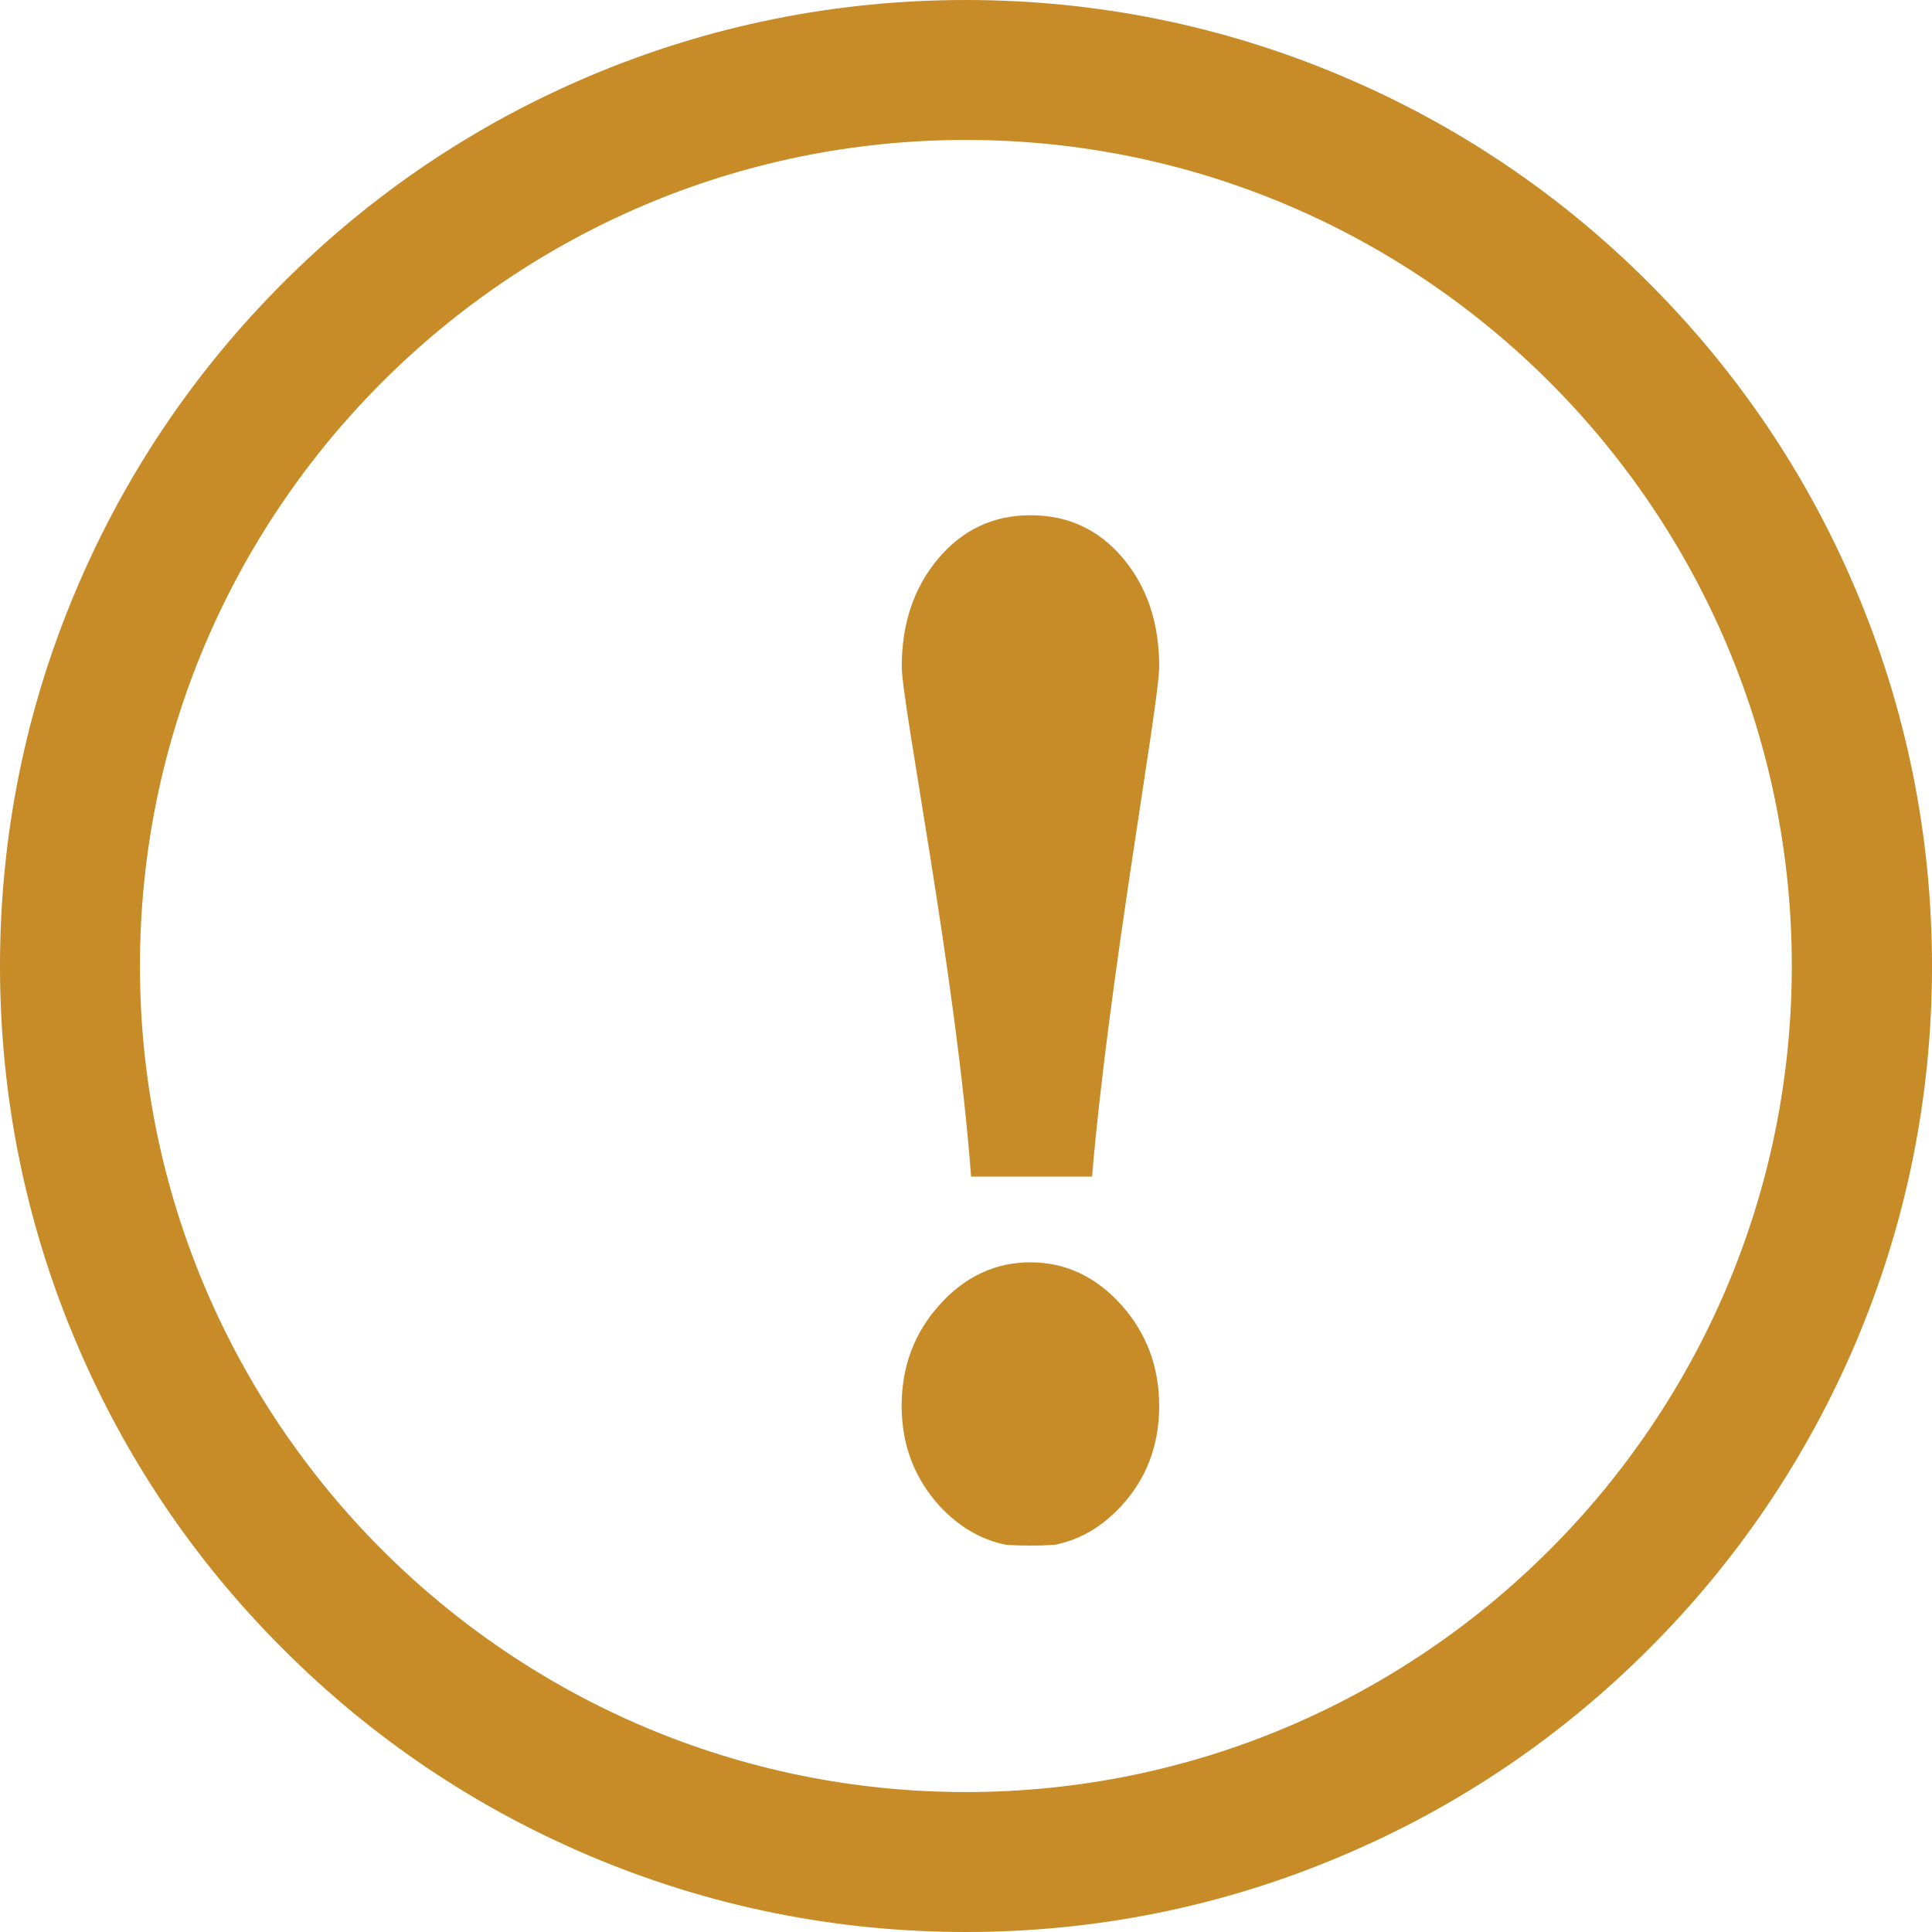
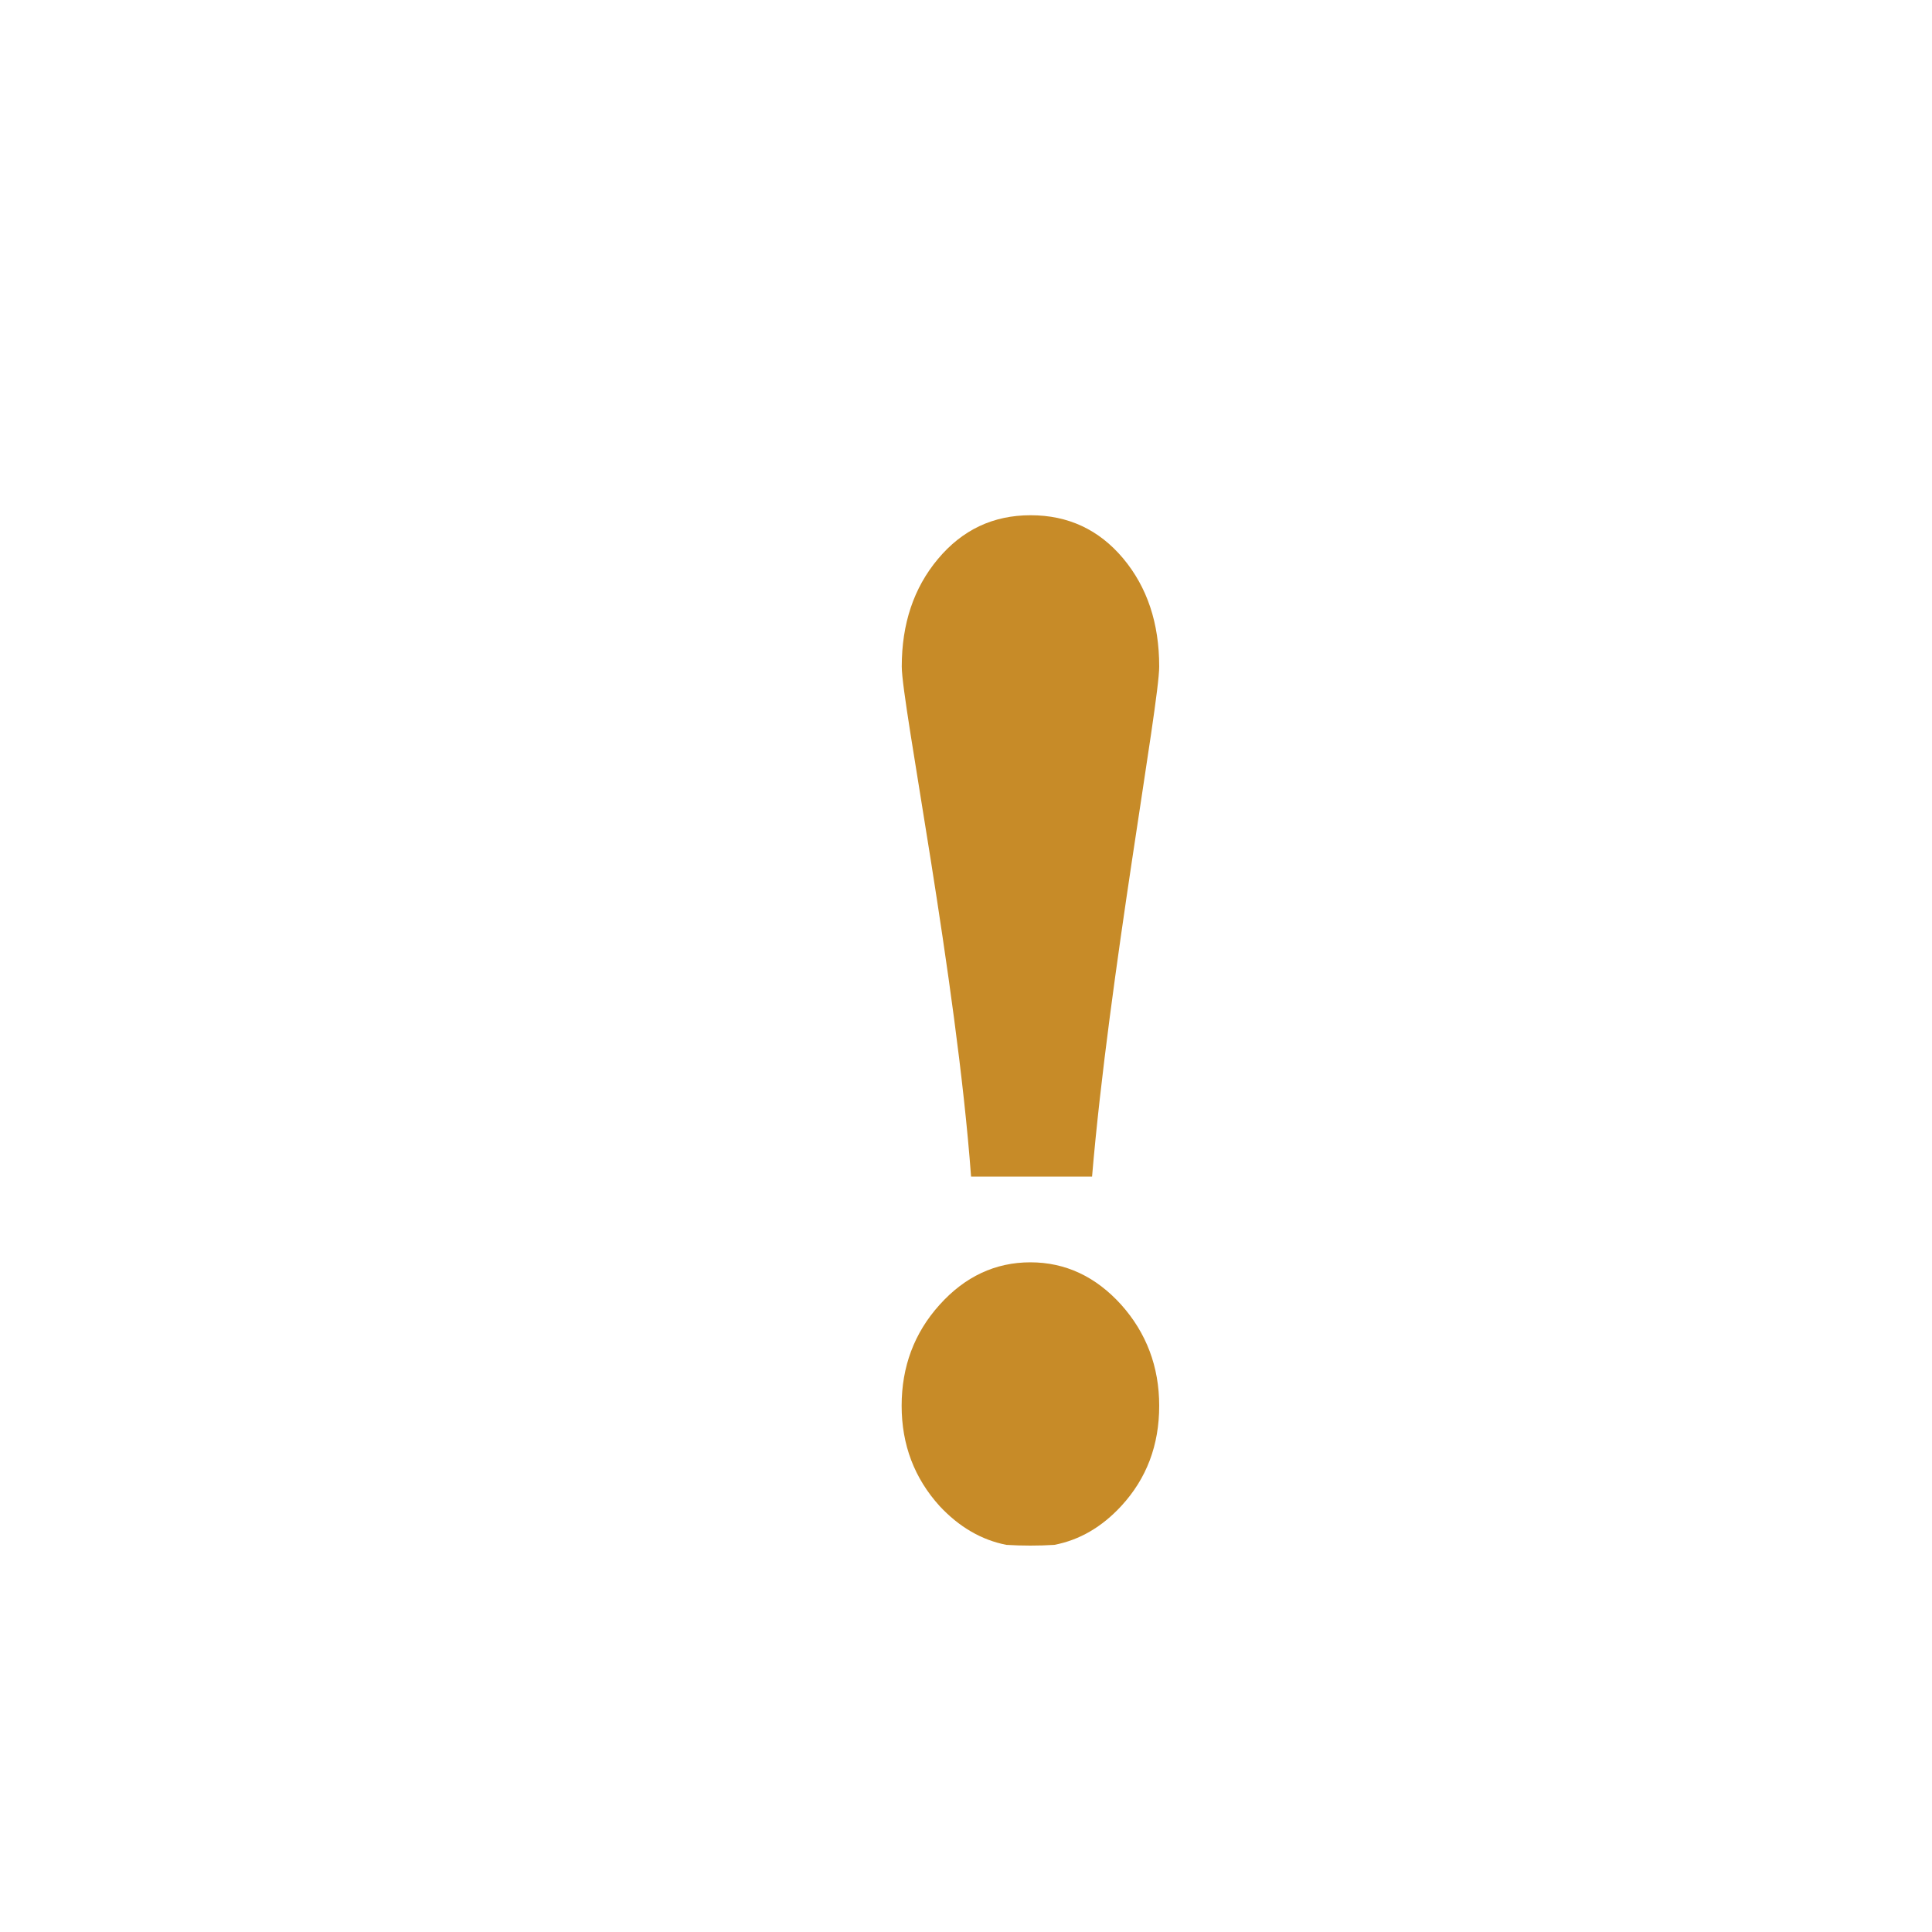
<svg xmlns="http://www.w3.org/2000/svg" width="16px" height="16px" viewBox="0 0 16 16" version="1.1">
  <title>感叹号</title>
  <desc>Created with Sketch.</desc>
  <g id="政协云2" stroke="none" stroke-width="1" fill="none" fill-rule="evenodd">
    <g id="登录2" transform="translate(-1574, -288)" fill="#C78B28" fill-rule="nonzero">
      <g id="分组-5" transform="translate(1460, 0)">
        <g id="登录内容" transform="translate(65, 230)">
          <g id="输入框1" transform="translate(0, 57)">
            <g id="编组-2" transform="translate(49, 0)">
              <g id="感叹号" transform="translate(0, 1)">
                <g id="形状">
                  <path d="M9.286,12.472 C9.496,12.244 9.6,11.968 9.6,11.642 C9.6,11.319 9.494,11.039 9.286,10.806 C9.075,10.572 8.823,10.454 8.533,10.454 C8.243,10.454 7.991,10.572 7.781,10.806 C7.571,11.039 7.467,11.319 7.467,11.642 C7.467,11.966 7.573,12.242 7.781,12.472 C7.943,12.646 8.129,12.754 8.335,12.794 C8.401,12.798 8.466,12.8 8.533,12.8 C8.601,12.8 8.665,12.798 8.731,12.794 C8.94,12.754 9.124,12.647 9.286,12.472 L9.286,12.472 Z M9.044,9.744 C9.183,8.095 9.6,5.829 9.6,5.52 C9.6,5.161 9.501,4.863 9.301,4.624 C9.101,4.386 8.846,4.267 8.535,4.267 C8.224,4.267 7.969,4.388 7.767,4.63 C7.567,4.869 7.468,5.166 7.468,5.52 C7.468,5.829 7.92,8.095 8.042,9.744 L9.044,9.744 Z" />
-                   <path d="M7.999,16 C6.92,16 5.871,15.788 4.885,15.37 C3.933,14.967 3.077,14.391 2.344,13.656 C1.609,12.923 1.033,12.067 0.63,11.114 C0.212,10.128 0,9.079 0,8 C0,6.921 0.212,5.872 0.63,4.886 C1.033,3.933 1.609,3.077 2.344,2.342 C3.078,1.607 3.933,1.031 4.887,0.628 C5.871,0.212 6.92,0 7.999,0 C9.078,0 10.127,0.212 11.113,0.63 C12.066,1.033 12.922,1.609 13.656,2.344 C14.391,3.079 14.967,3.933 15.37,4.887 C15.788,5.874 16,6.923 16,8.002 C16,9.081 15.788,10.13 15.37,11.116 C14.966,12.067 14.389,12.923 13.655,13.656 C12.92,14.391 12.066,14.967 11.111,15.37 C10.127,15.788 9.078,16 7.999,16 Z M7.999,1.159 C4.227,1.159 1.159,4.227 1.159,8 C1.159,11.773 4.227,14.841 7.999,14.841 C11.771,14.841 14.839,11.773 14.839,8 C14.839,4.227 11.771,1.159 7.999,1.159 Z" />
                </g>
              </g>
            </g>
          </g>
        </g>
      </g>
    </g>
  </g>
</svg>